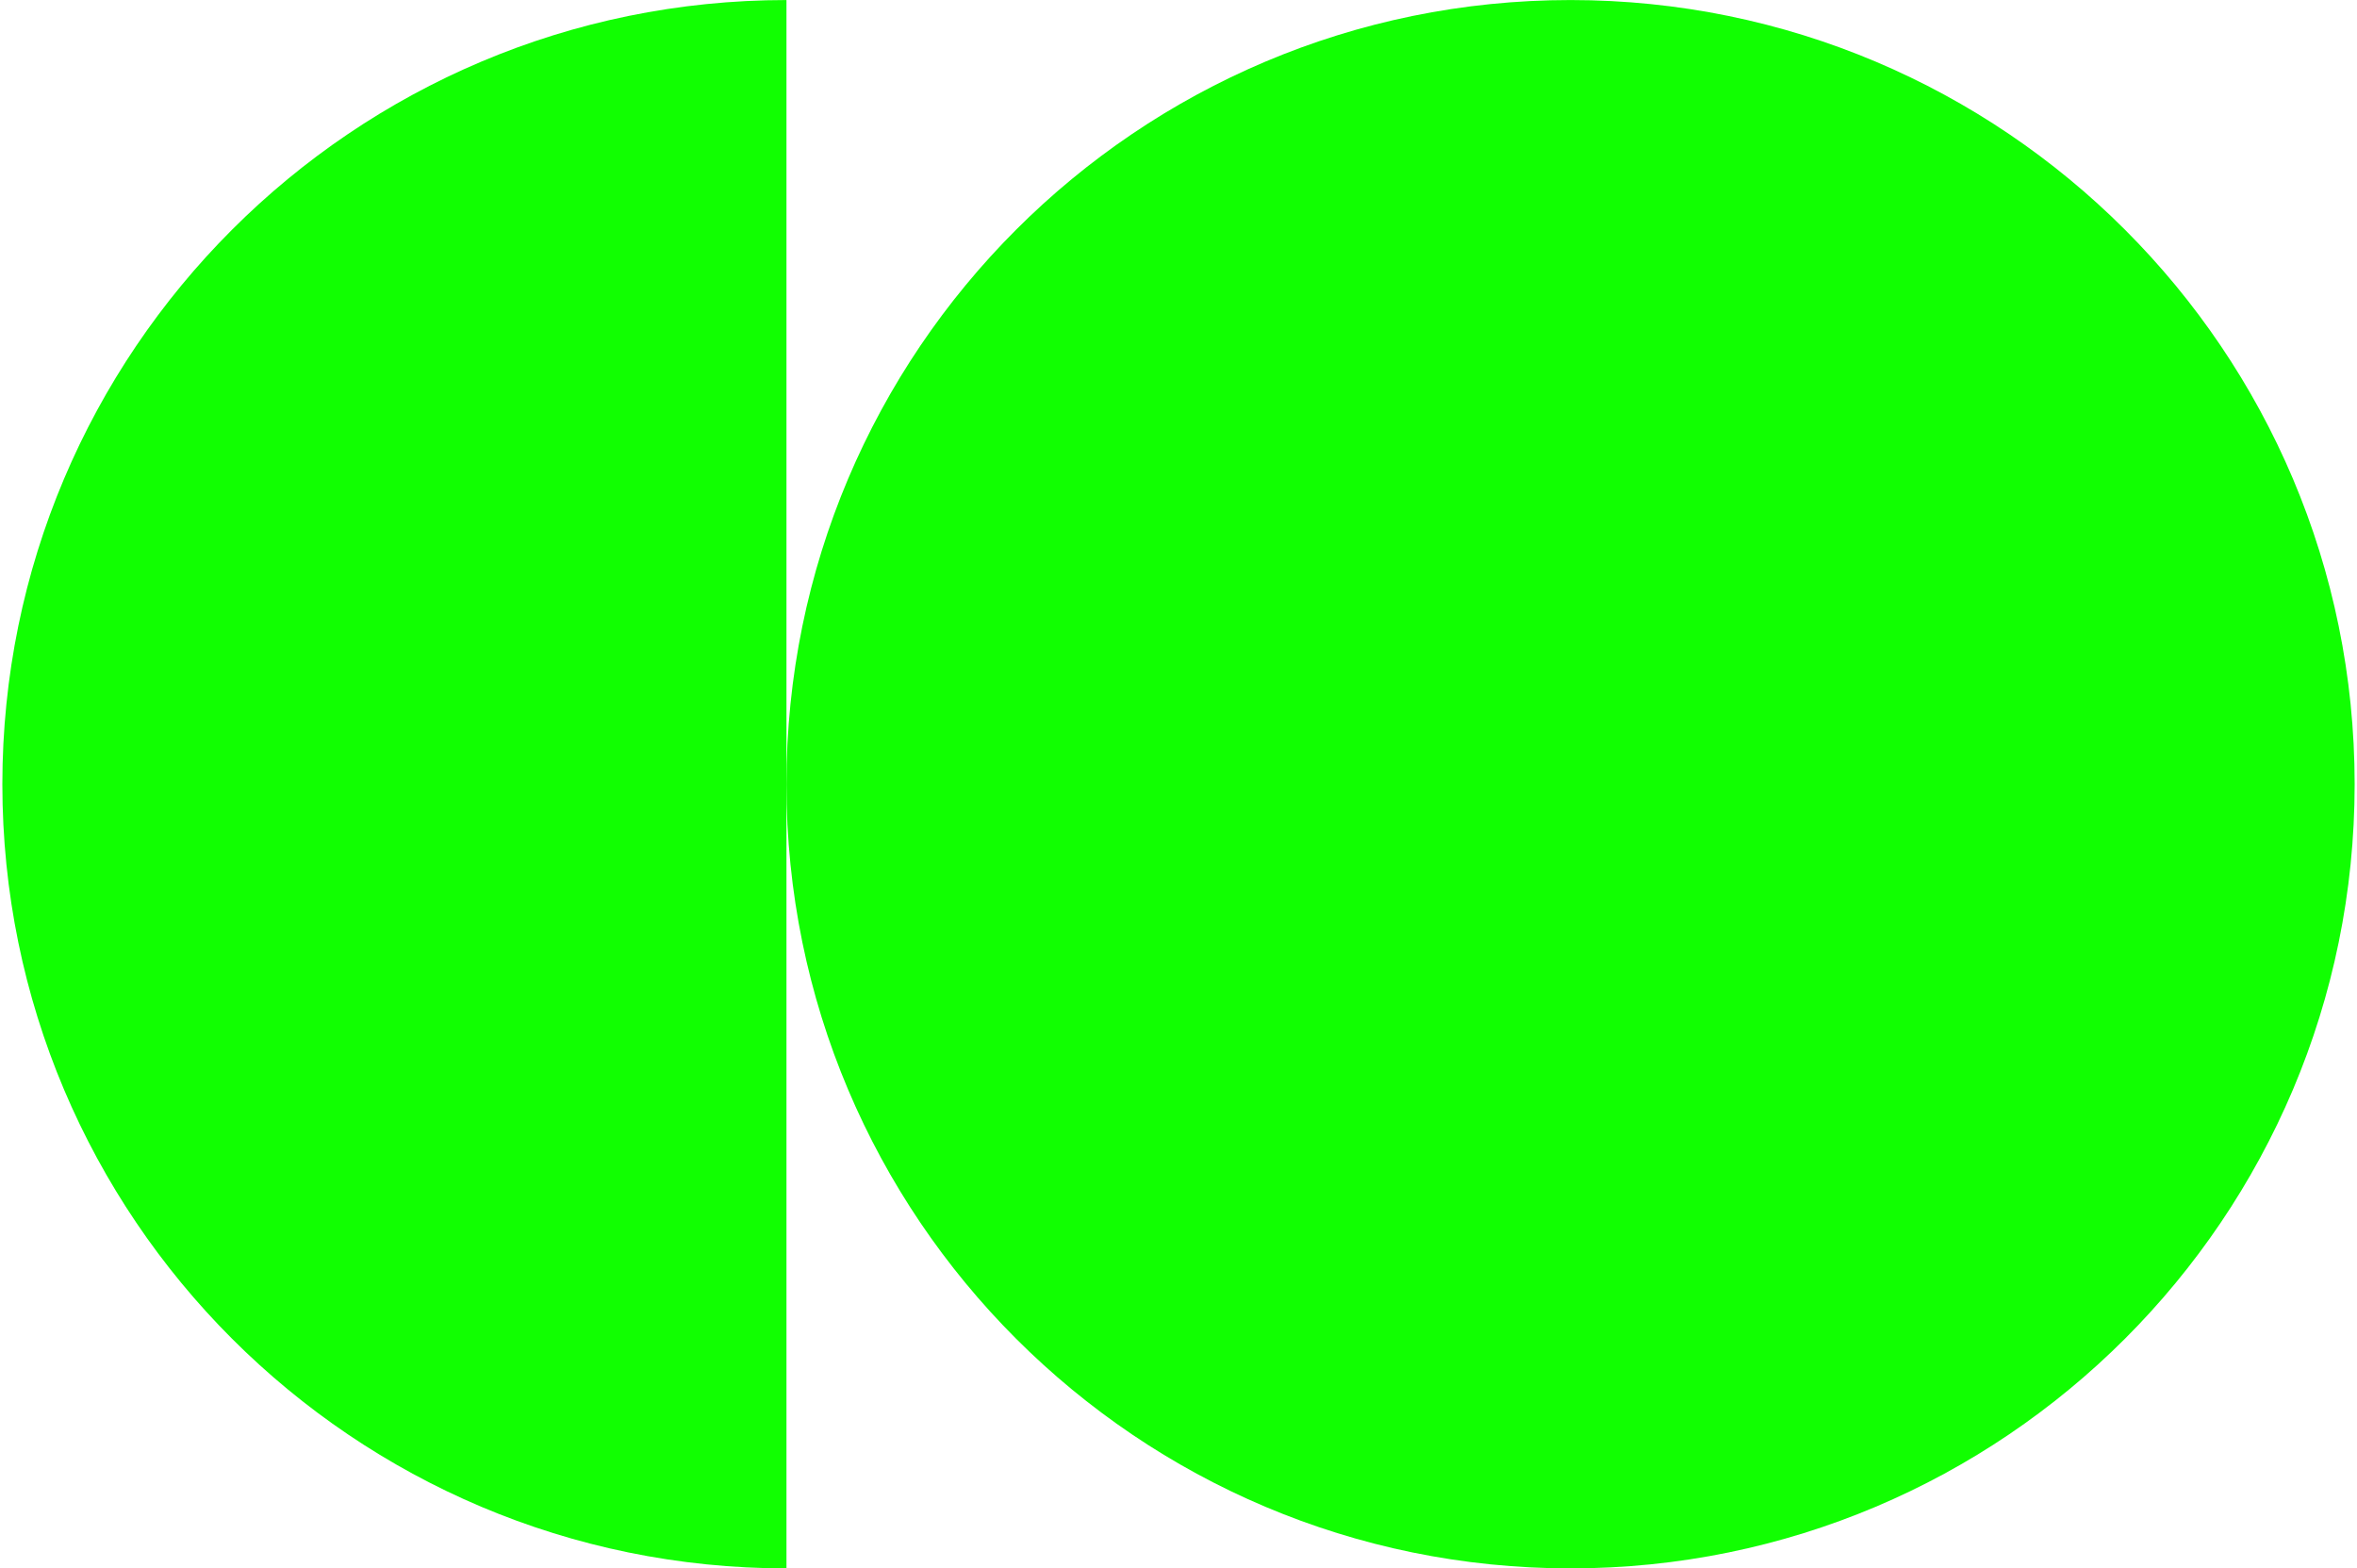
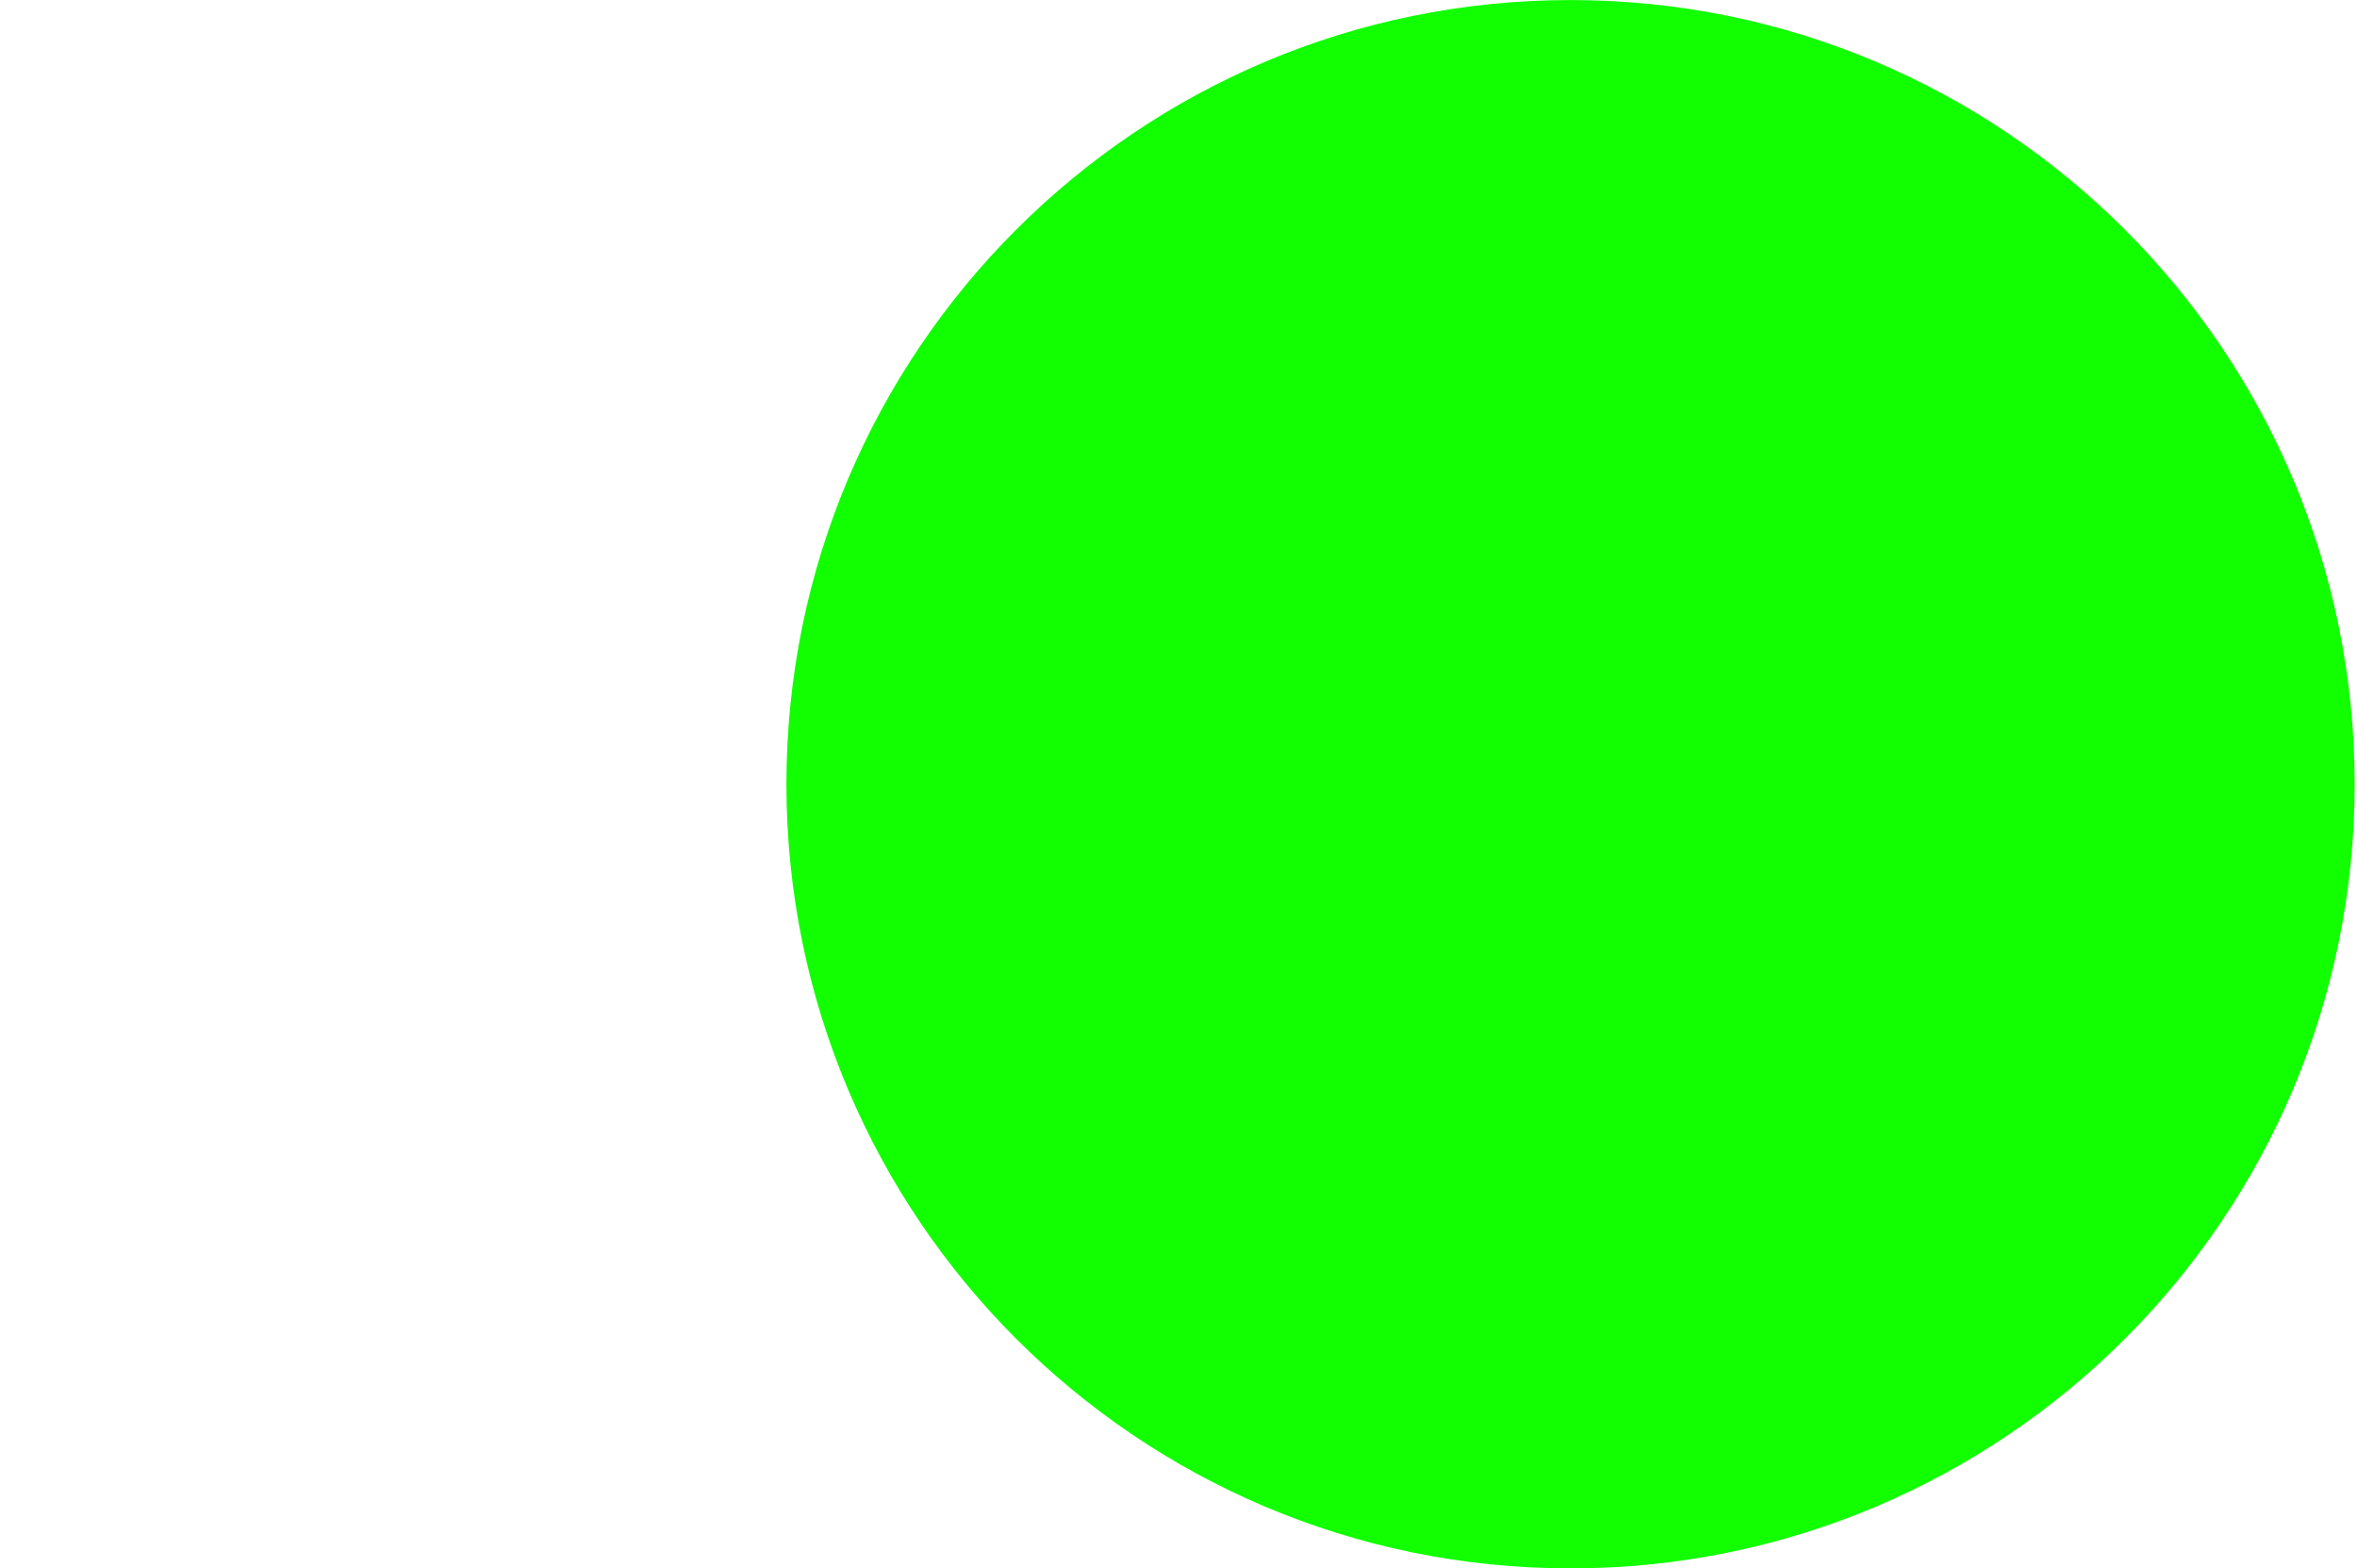
<svg xmlns="http://www.w3.org/2000/svg" width="520" height="346" viewBox="0 0 520 346" fill="none">
-   <path d="M346.49 345.99C442.03 345.99 519.48 268.54 519.48 173C519.48 77.46 442.03 0.01 346.49 0.01C250.95 0.01 173.5 77.46 173.5 173C173.5 268.54 250.95 345.99 346.49 345.99Z" fill="#11ff01" />
-   <path d="M173.51 0.01C77.97 0.01 0.52 77.46 0.52 173C0.52 268.54 77.97 345.99 173.51 345.99V0.01Z" fill="#11ff01" />
+   <path d="M346.49 345.99C442.03 345.99 519.48 268.54 519.48 173C519.48 77.46 442.03 0.01 346.49 0.01C250.95 0.01 173.5 77.46 173.5 173C173.5 268.54 250.95 345.99 346.49 345.99" fill="#11ff01" />
</svg>